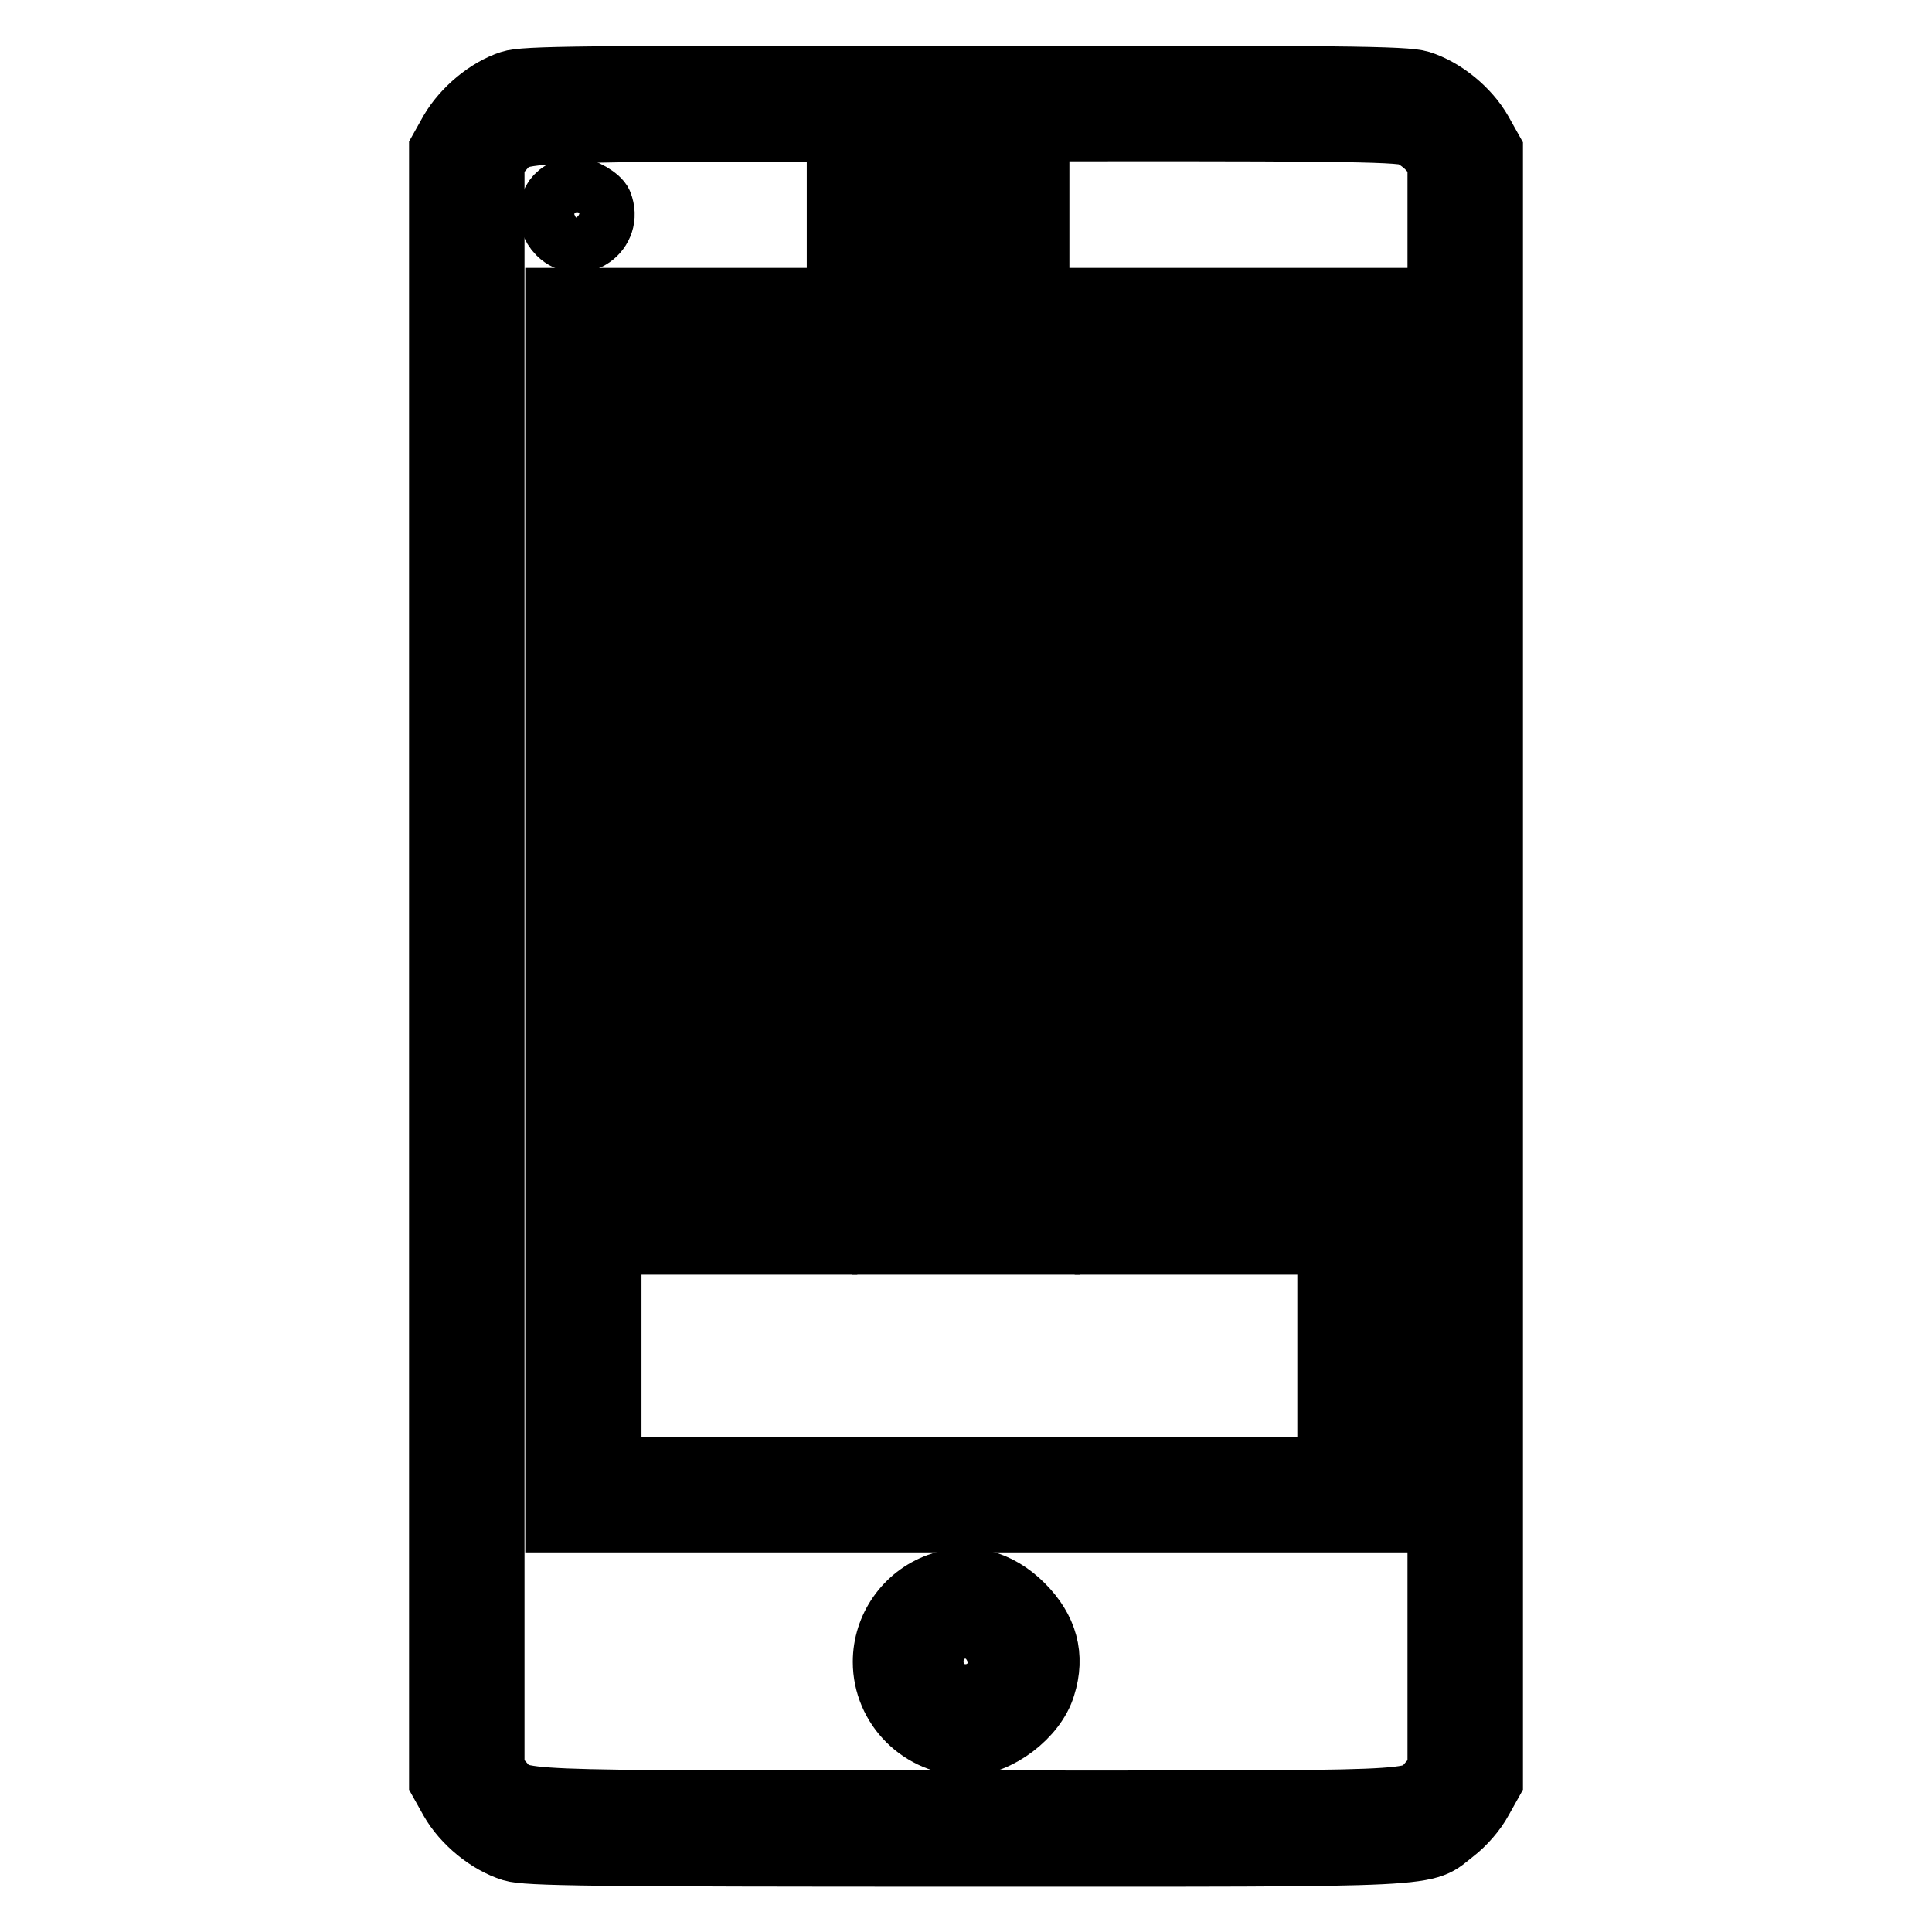
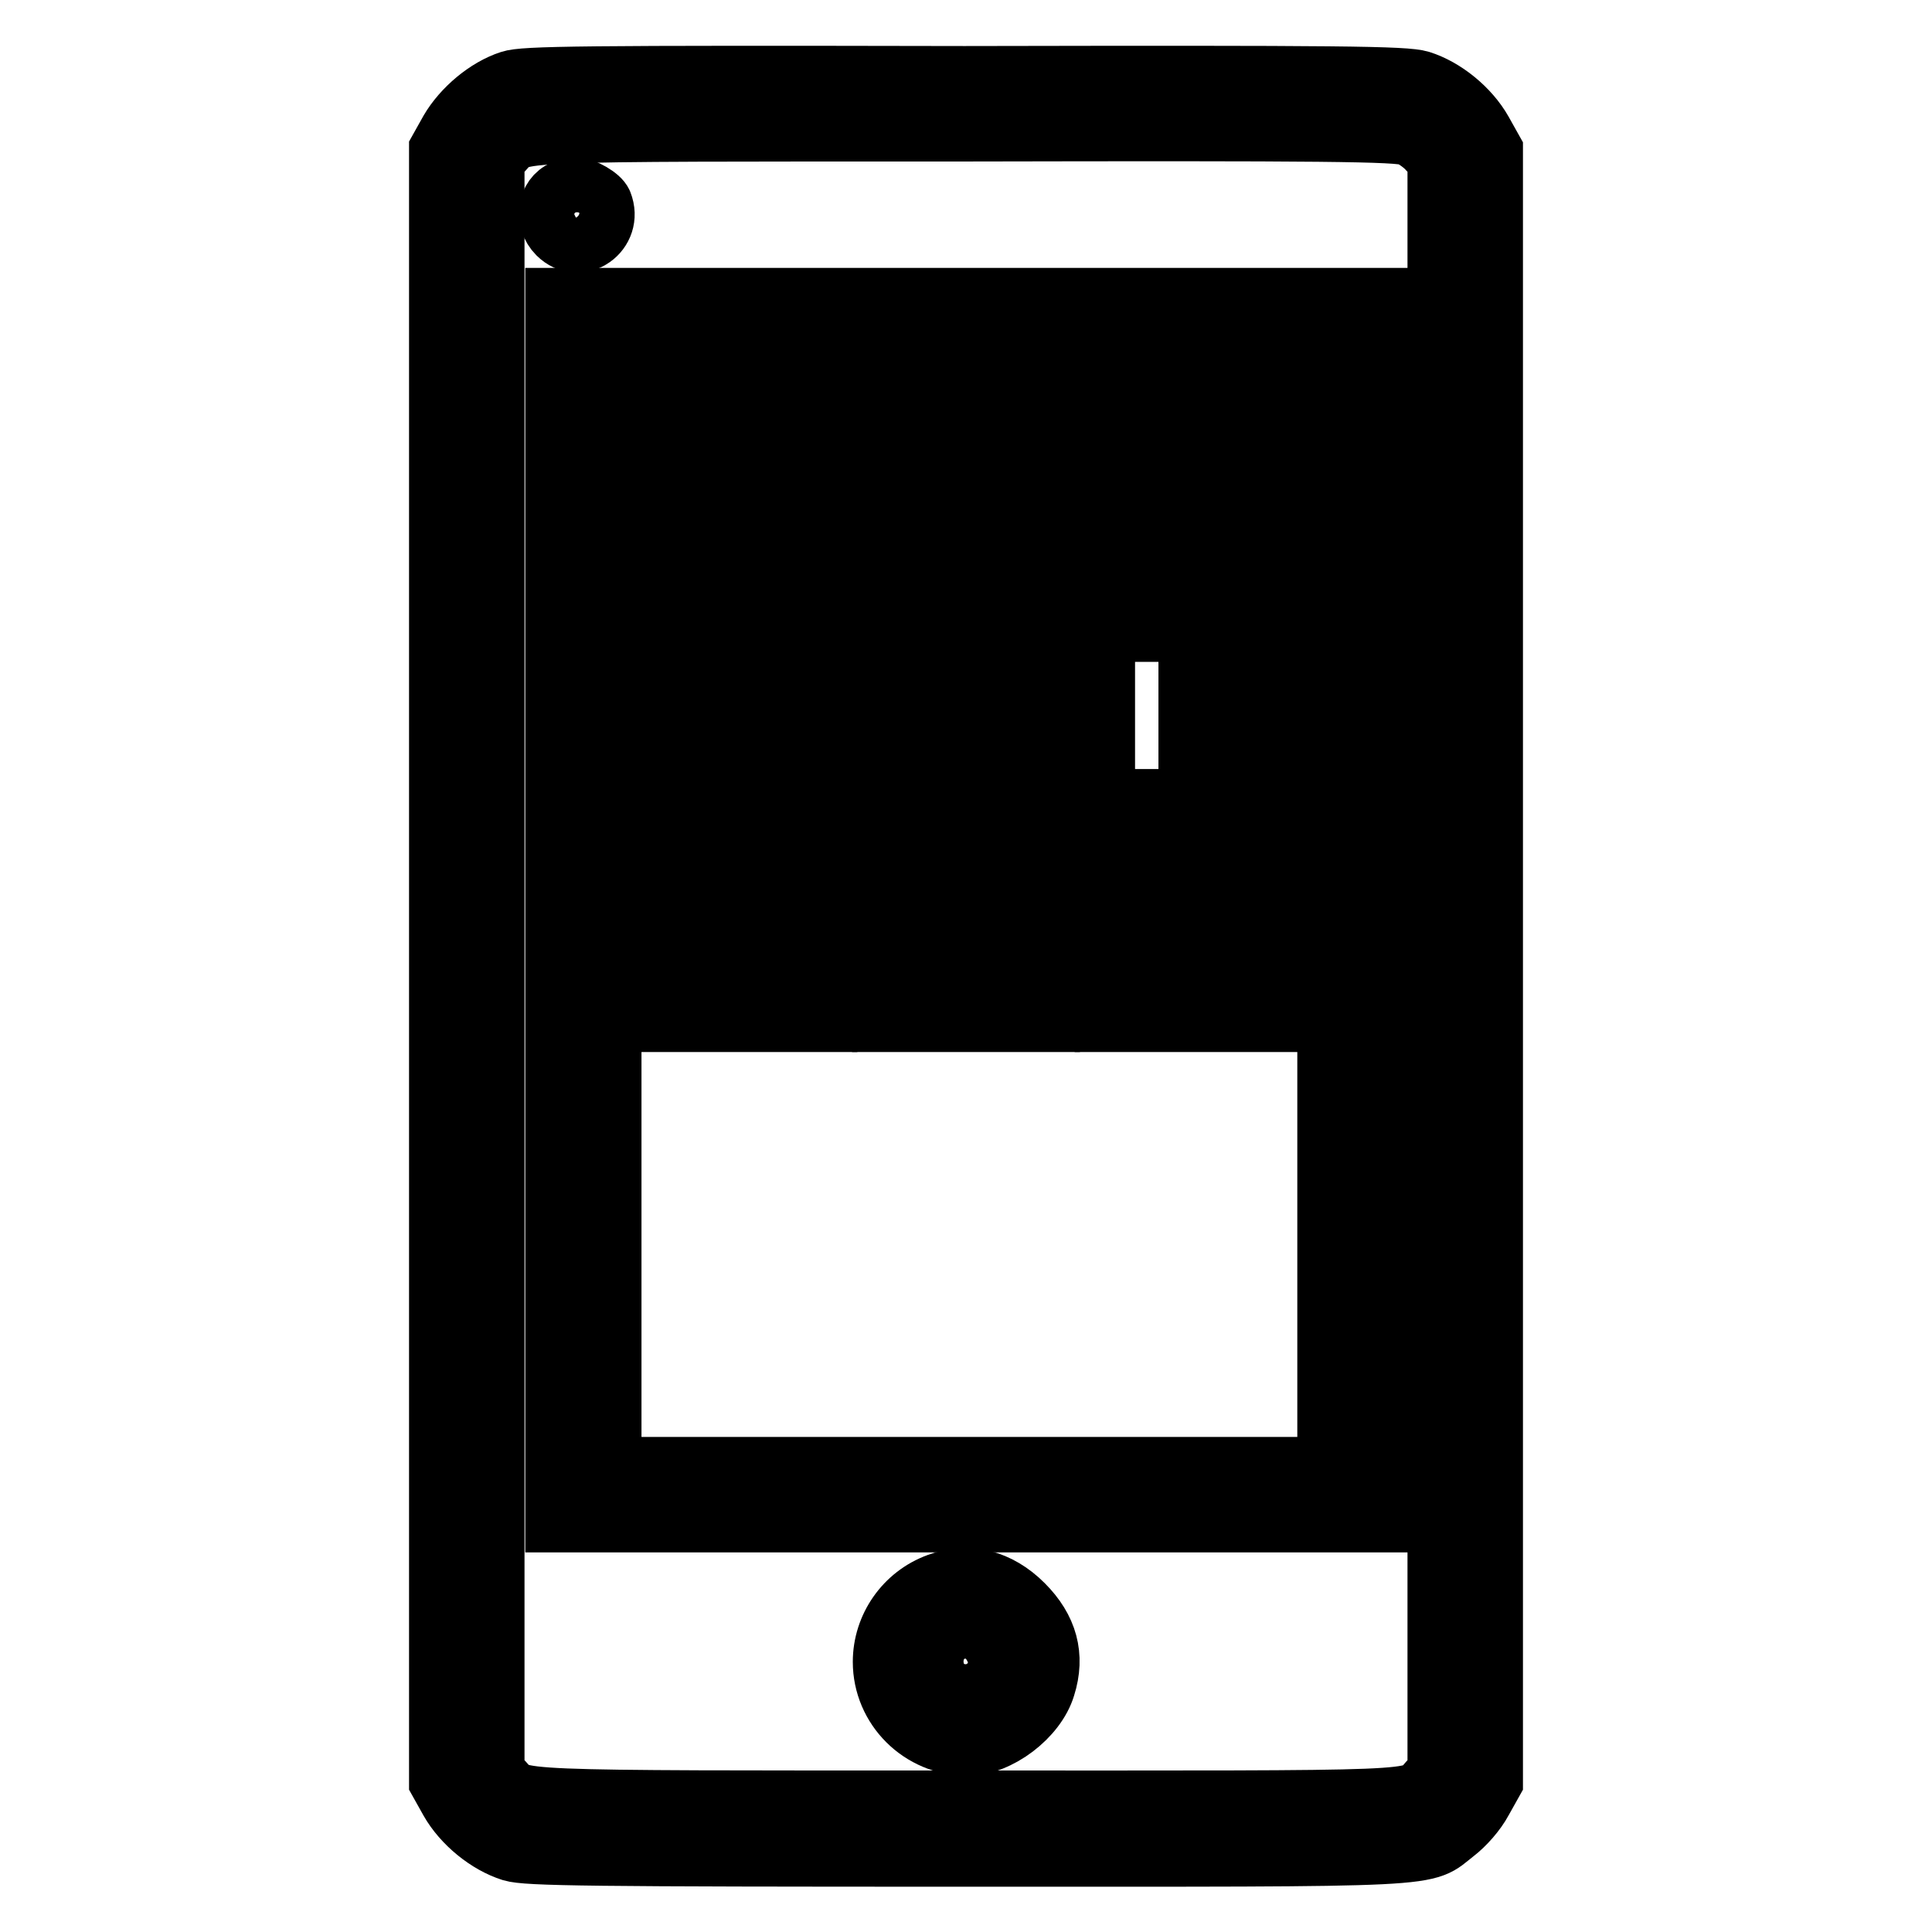
<svg xmlns="http://www.w3.org/2000/svg" version="1.1" x="0px" y="0px" viewBox="0 0 256 256" enable-background="new 0 0 256 256" xml:space="preserve">
  <g>
    <g>
      <g>
        <path stroke-width="8" fill-opacity="0" stroke="#000000" d="M67.6,10.7c-3.1,1-6.3,3.7-8,6.6l-1.4,2.5V128v108.1l1.4,2.5c1.7,3,5,5.7,8.2,6.7c2,0.6,10.3,0.7,60.3,0.7c64.5,0,60.3,0.2,64.7-3.2c1.3-1,2.8-2.7,3.6-4.2l1.4-2.5V128V19.9l-1.4-2.5c-1.7-3-5-5.7-8.2-6.7c-2-0.6-10.3-0.7-60.4-0.6C76.7,10,69.4,10.1,67.6,10.7z M186.7,18c0.8,0.3,2,1.2,2.6,1.9l1.2,1.2V128v106.9l-1.2,1.2c-2.4,2.7,0.7,2.5-61.3,2.5c-62,0-58.9,0.1-61.3-2.5l-1.2-1.2V128V21.1l1.2-1.2c2.4-2.6-0.7-2.5,61.2-2.5C175.4,17.3,185.4,17.4,186.7,18z" />
        <path stroke-width="8" fill-opacity="0" stroke="#000000" d="M74.7,25.2c-2.2,0.9-2.6,4-0.8,5.8c2.9,2.9,7.4-0.3,5.9-4.1c-0.3-0.8-2.5-2.1-3.5-2C76,24.8,75.2,24.9,74.7,25.2z" />
-         <path stroke-width="8" fill-opacity="0" stroke="#000000" d="M110.9,28.4v3.7h13.4h13.4v-3.7v-3.7h-13.4h-13.4L110.9,28.4L110.9,28.4z" />
        <path stroke-width="8" fill-opacity="0" stroke="#000000" d="M73.6,120.6v81.1h54.9h54.9v-81.1V39.5h-54.9H73.6V120.6z M175.9,120.6v73.8h-47.5H81v-73.8V46.8h47.5h47.5L175.9,120.6L175.9,120.6z" />
        <path stroke-width="8" fill-opacity="0" stroke="#000000" d="M87.4,65.3v11.1h11.1h11.1V65.3V54.2H98.5H87.4V65.3z M102.2,65.3V69h-3.7h-3.7v-3.7v-3.7h3.7h3.7V65.3z" />
        <path stroke-width="8" fill-opacity="0" stroke="#000000" d="M116.9,65.3v11.1H128h11.1V65.3V54.2H128h-11.1V65.3z M131.7,65.3V69H128h-3.7v-3.7v-3.7h3.7h3.7V65.3z" />
        <path stroke-width="8" fill-opacity="0" stroke="#000000" d="M146.4,65.3v11.1h11.1h11.1V65.3V54.2h-11.1h-11.1V65.3z M161.2,65.3V69h-3.7h-3.7v-3.7v-3.7h3.7h3.7L161.2,65.3L161.2,65.3z" />
        <path stroke-width="8" fill-opacity="0" stroke="#000000" d="M87.4,94.8v11.1h11.1h11.1V94.8V83.7H98.5H87.4V94.8z M102.2,94.8v3.7h-3.7h-3.7v-3.7v-3.7h3.7h3.7V94.8z" />
        <path stroke-width="8" fill-opacity="0" stroke="#000000" d="M116.9,94.8v11.1H128h11.1V94.8V83.7H128h-11.1V94.8z M131.7,94.8v3.7H128h-3.7v-3.7v-3.7h3.7h3.7V94.8z" />
-         <path stroke-width="8" fill-opacity="0" stroke="#000000" d="M146.4,94.8v11.1h11.1h11.1V94.8V83.7h-11.1h-11.1V94.8z M161.2,94.8v3.7h-3.7h-3.7v-3.7v-3.7h3.7h3.7L161.2,94.8L161.2,94.8z" />
+         <path stroke-width="8" fill-opacity="0" stroke="#000000" d="M146.4,94.8v11.1h11.1h11.1V94.8V83.7h-11.1h-11.1V94.8z M161.2,94.8v3.7h-3.7v-3.7v-3.7h3.7h3.7L161.2,94.8L161.2,94.8z" />
        <path stroke-width="8" fill-opacity="0" stroke="#000000" d="M87.4,124.3v11.1h11.1h11.1v-11.1v-11.1H98.5H87.4V124.3z M102.2,124.3v3.7h-3.7h-3.7v-3.7v-3.7h3.7h3.7V124.3z" />
        <path stroke-width="8" fill-opacity="0" stroke="#000000" d="M116.9,124.3v11.1H128h11.1v-11.1v-11.1H128h-11.1V124.3z M131.7,124.3v3.7H128h-3.7v-3.7v-3.7h3.7h3.7V124.3z" />
        <path stroke-width="8" fill-opacity="0" stroke="#000000" d="M146.4,124.3v11.1h11.1h11.1v-11.1v-11.1h-11.1h-11.1V124.3z M161.2,124.3v3.7h-3.7h-3.7v-3.7v-3.7h3.7h3.7L161.2,124.3L161.2,124.3z" />
-         <path stroke-width="8" fill-opacity="0" stroke="#000000" d="M87.4,153.8v11.1h11.1h11.1v-11.1v-11.1H98.5H87.4V153.8z M102.2,153.8v3.7h-3.7h-3.7v-3.7v-3.7h3.7h3.7V153.8z" />
-         <path stroke-width="8" fill-opacity="0" stroke="#000000" d="M116.9,153.8v11.1H128h11.1v-11.1v-11.1H128h-11.1V153.8z M131.7,153.8v3.7H128h-3.7v-3.7v-3.7h3.7h3.7V153.8z" />
-         <path stroke-width="8" fill-opacity="0" stroke="#000000" d="M146.4,153.8v11.1h11.1h11.1v-11.1v-11.1h-11.1h-11.1V153.8z M161.2,153.8v3.7h-3.7h-3.7v-3.7v-3.7h3.7h3.7L161.2,153.8L161.2,153.8z" />
        <path stroke-width="8" fill-opacity="0" stroke="#000000" d="M124.3,209.8c-4.4,1.6-7.3,5.8-7.3,10.4c0,6.1,5,11.1,11.2,11.1c4.1,0,9.1-3.8,10.3-7.8c1.3-4.1,0.3-7.7-2.9-10.9C132.3,209.3,128.3,208.3,124.3,209.8z M130.5,217.6c3.4,3.3-1.3,8.2-5,5.3c-0.9-0.7-1.2-1.3-1.2-2.7C124.3,216.9,128.2,215.3,130.5,217.6z" />
      </g>
    </g>
  </g>
</svg>